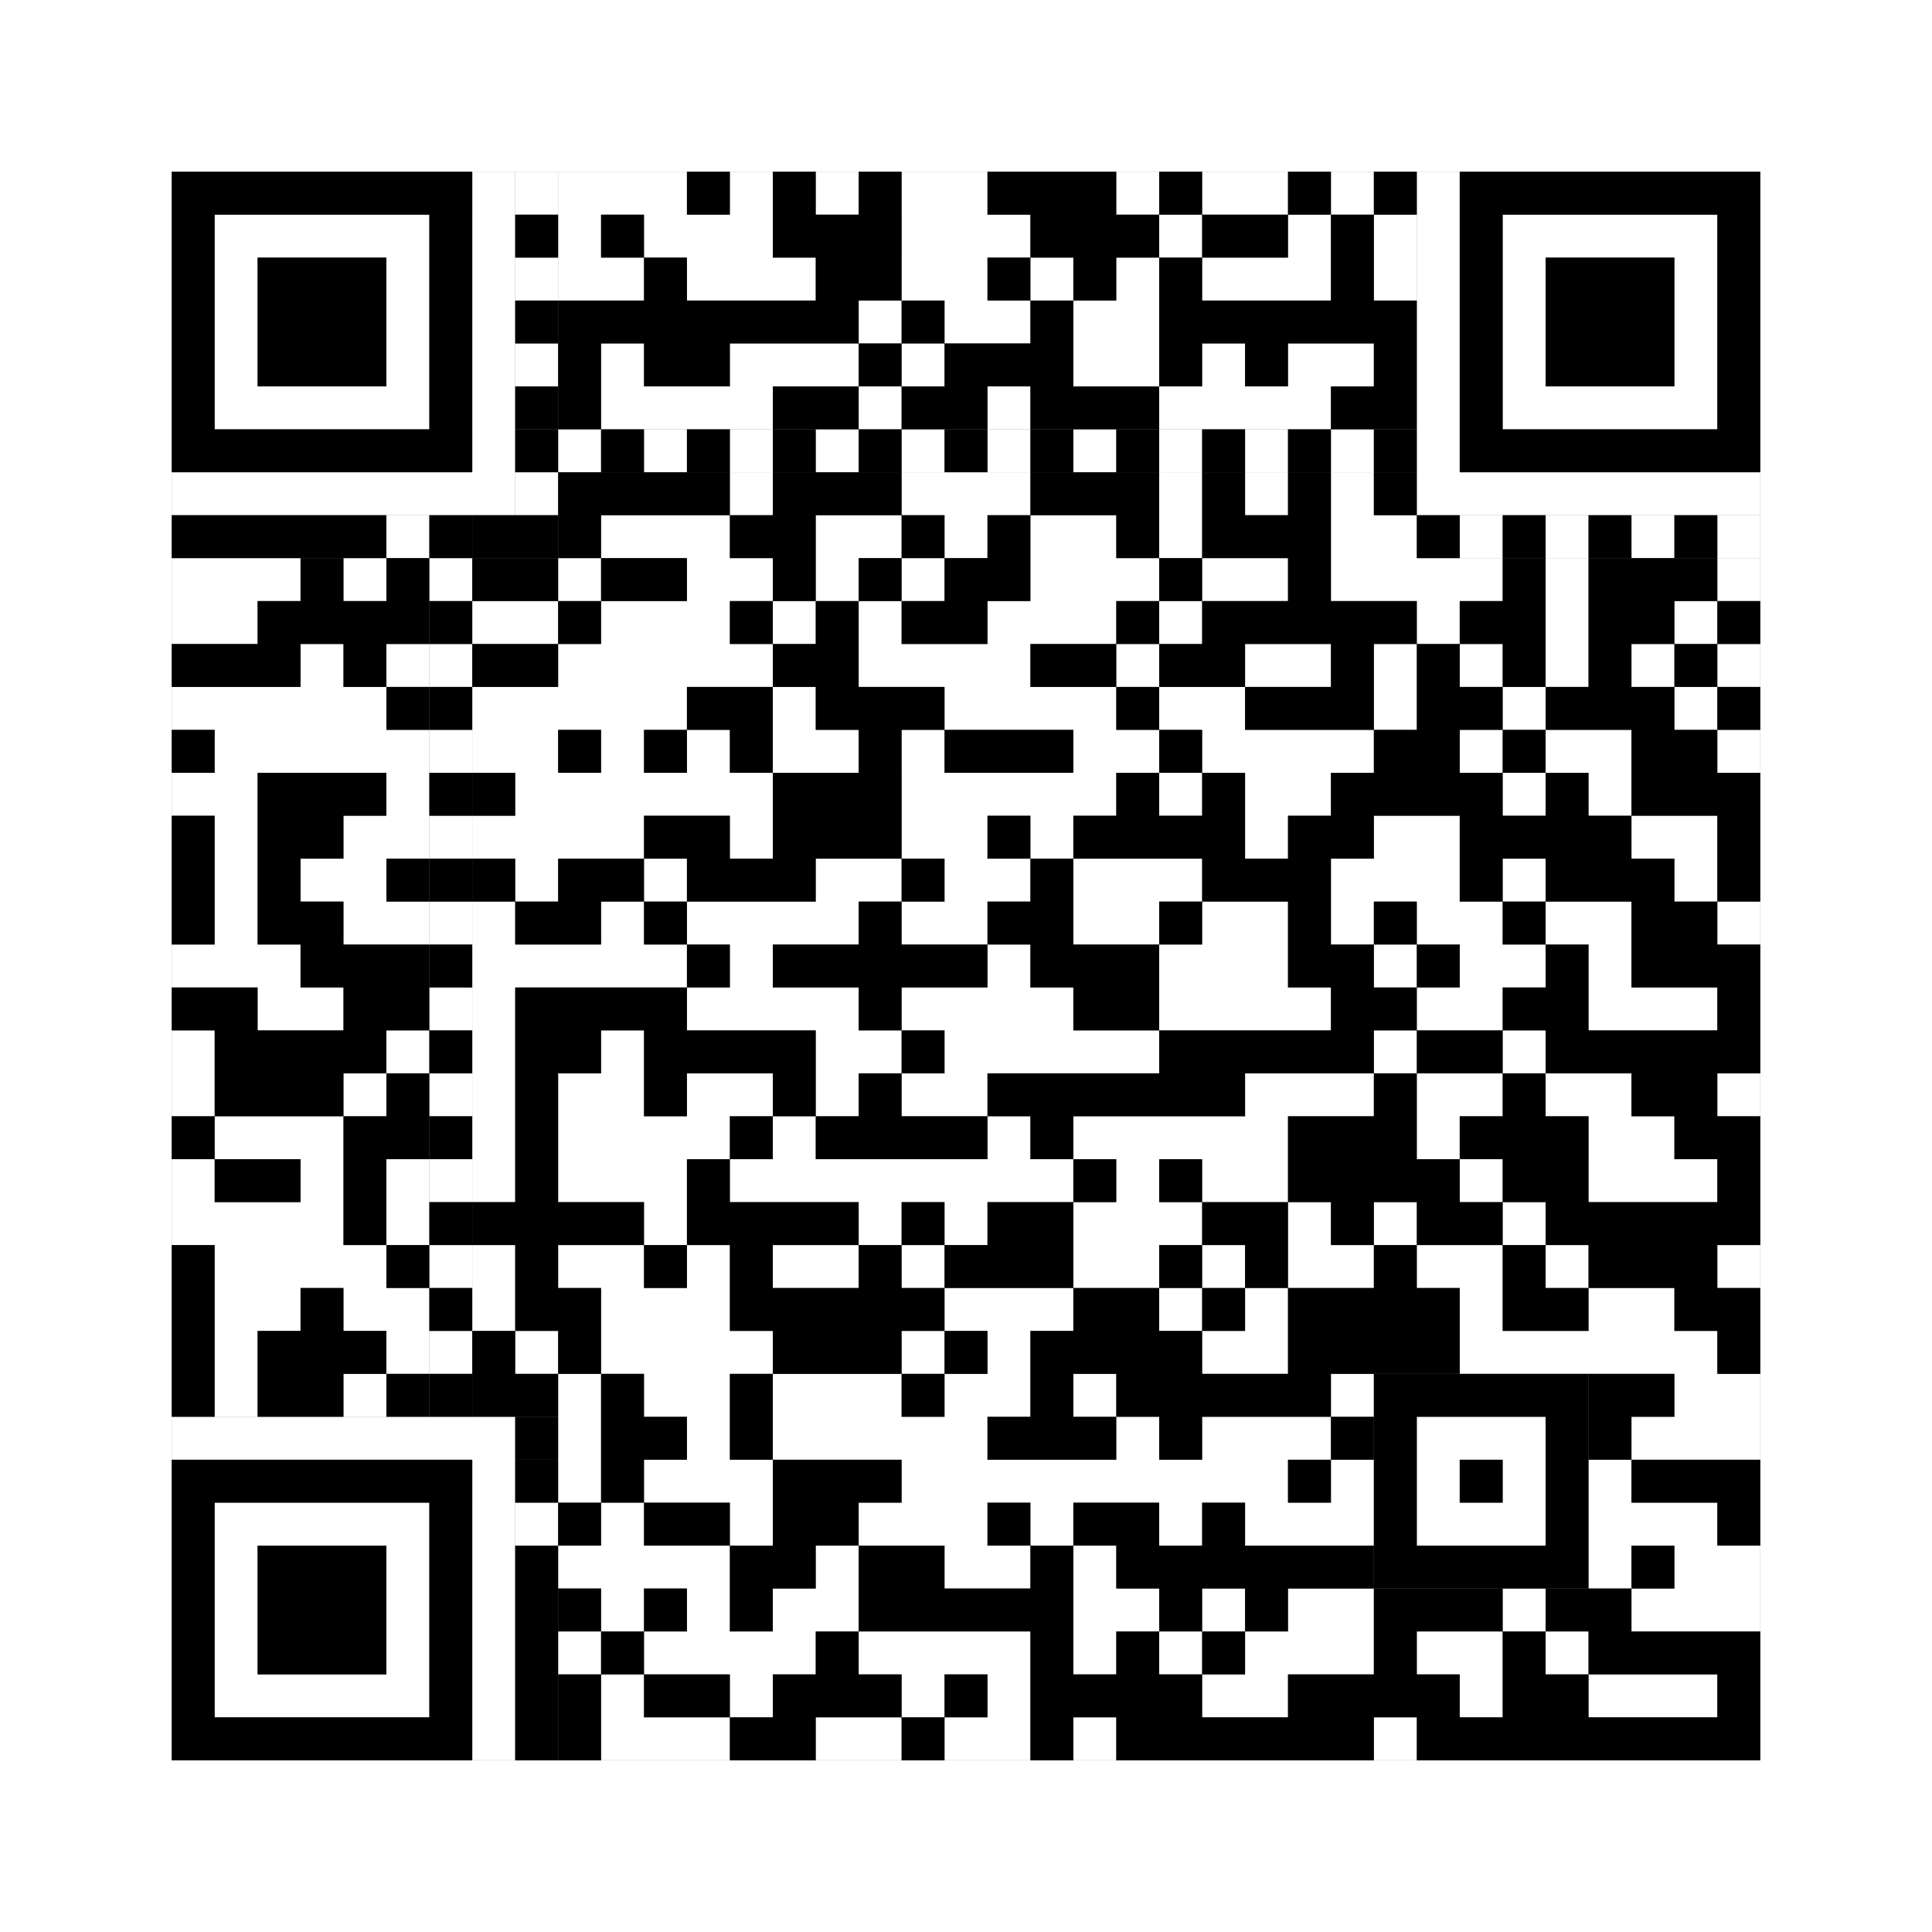
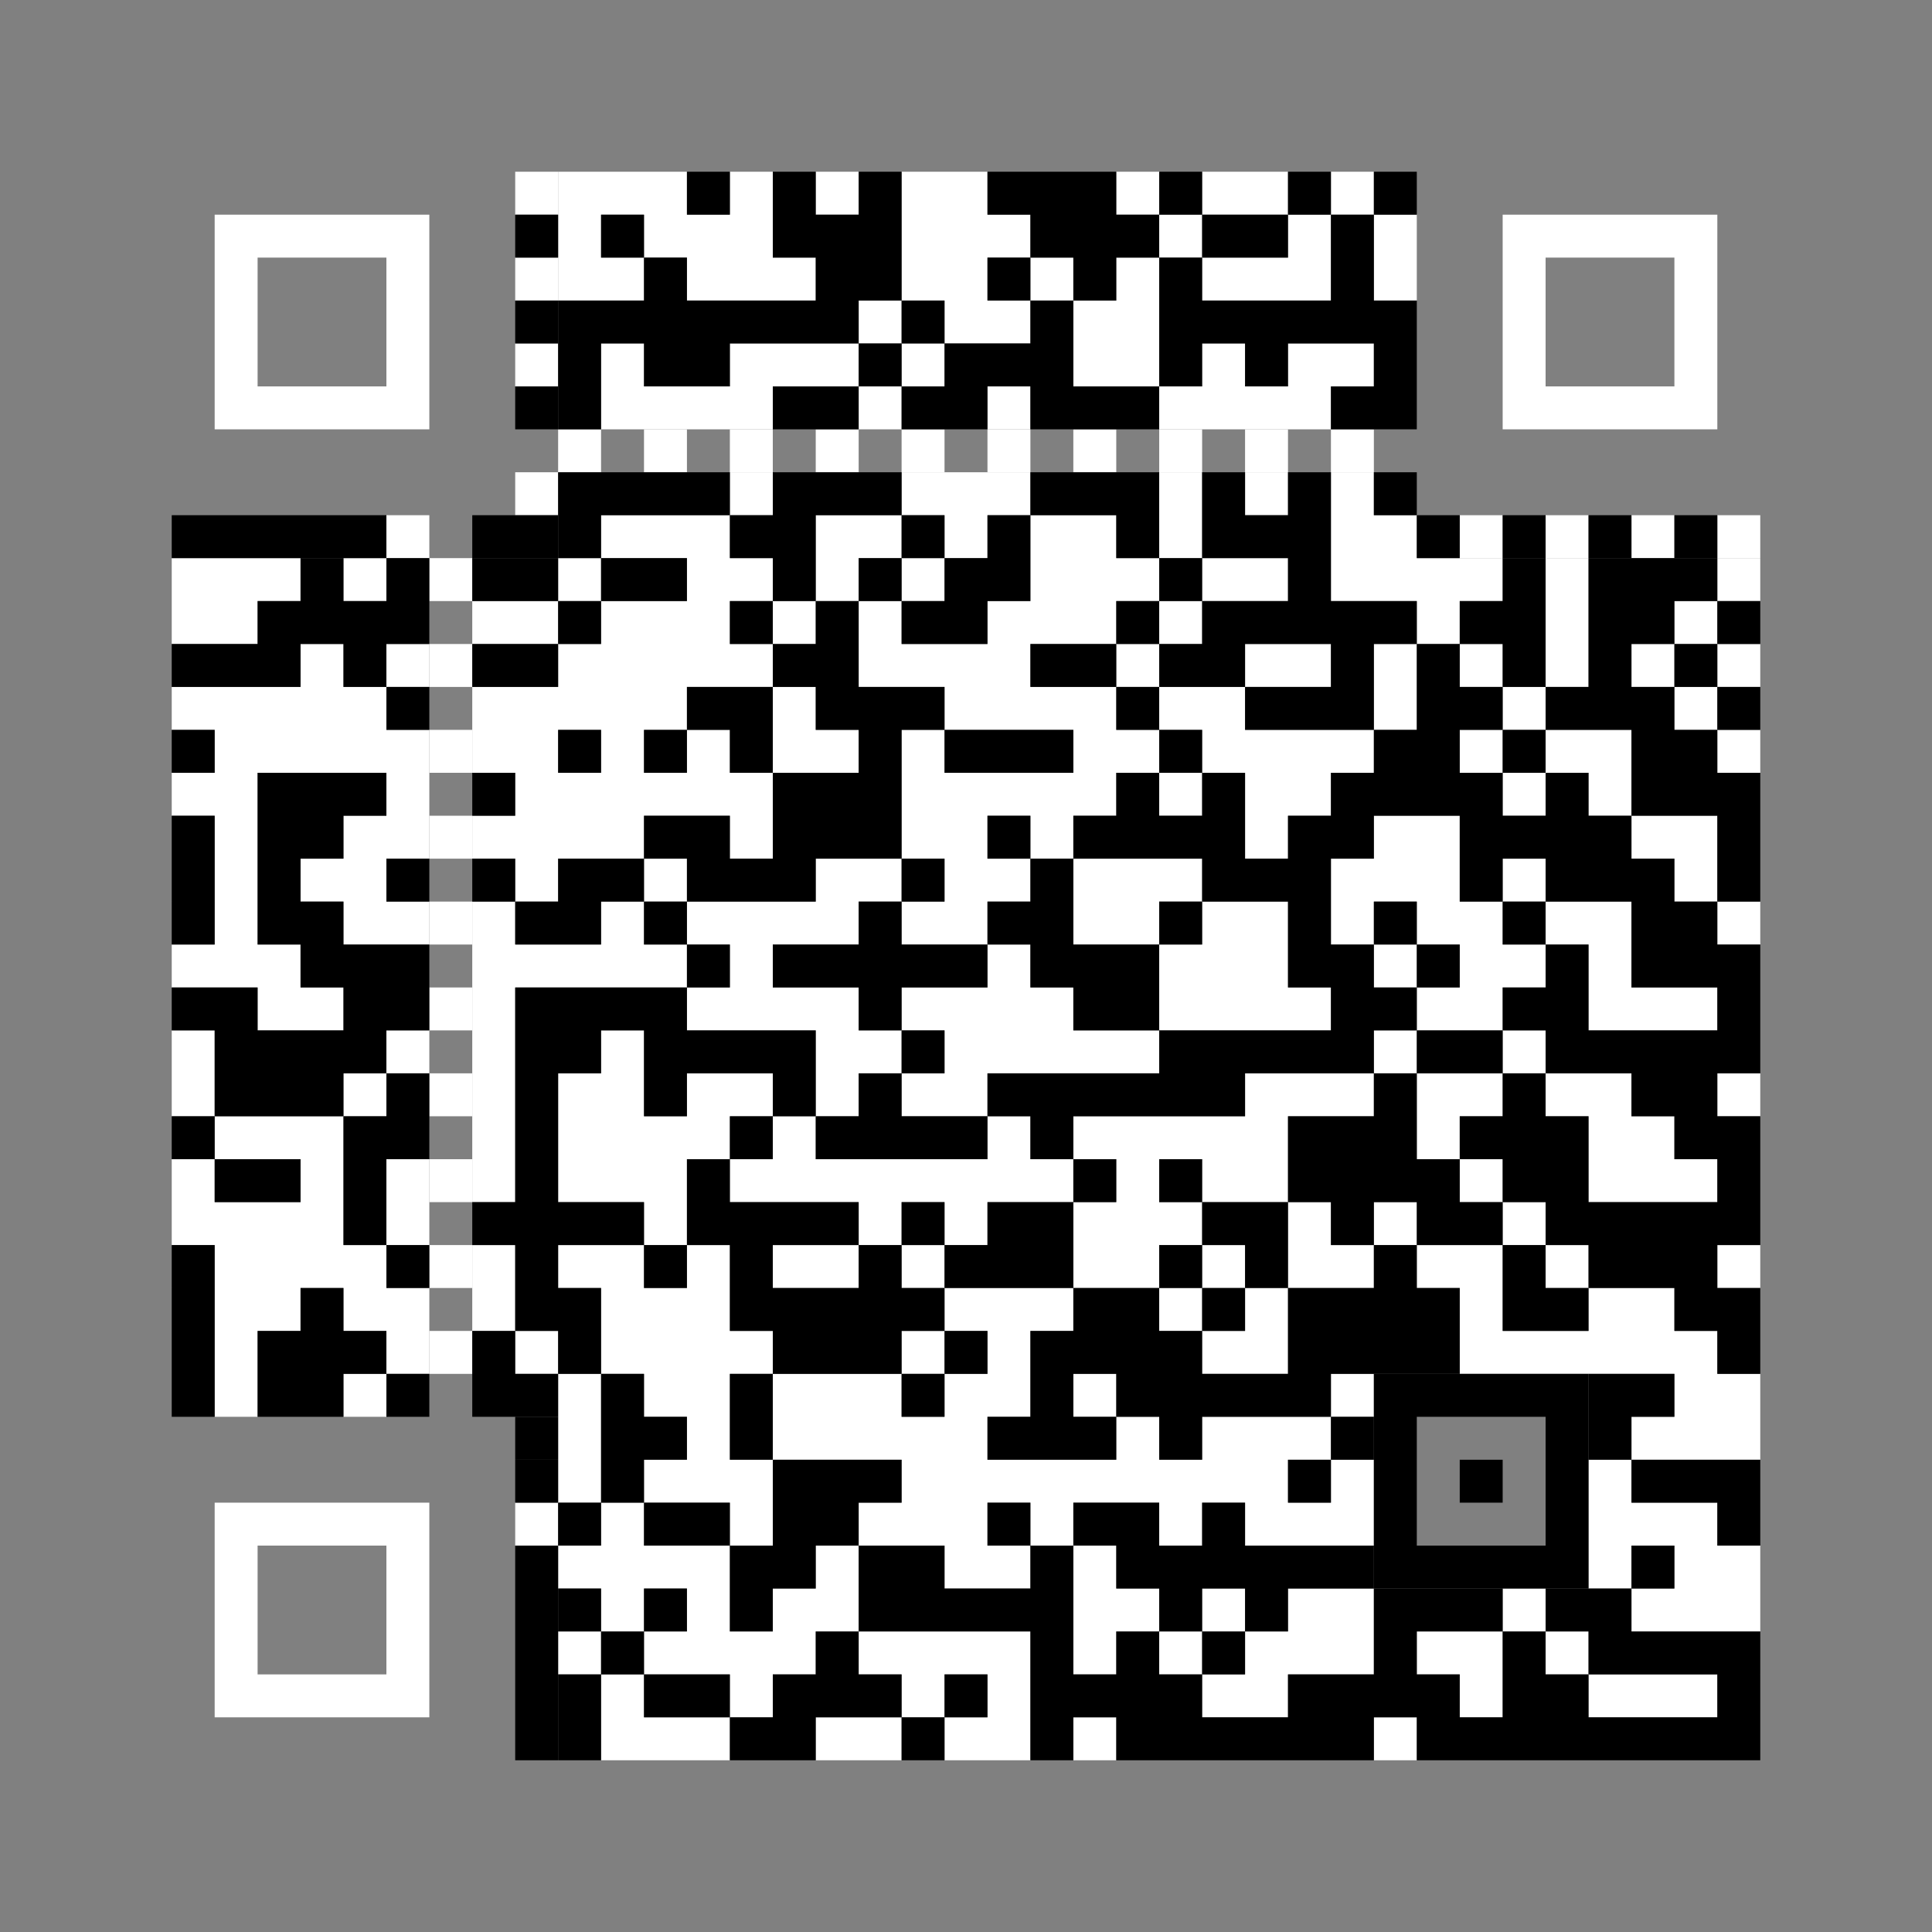
<svg xmlns="http://www.w3.org/2000/svg" version="1.1" width="225px" height="225px">
  <rect width="100%" height="100%" fill="#808080" stroke="none" />
  <defs>
    <style>rect{shape-rendering:crispEdges}</style>
  </defs>
  <path class="qr-4 " stroke="transparent" fill="#fff" fill-opacity="1" d="M65 20 h15 v5 h-15Z M85 20 h5 v5 h-5Z M95 20 h5 v5 h-5Z M105 20 h10 v5 h-10Z M130 20 h5 v5 h-5Z M140 20 h10 v5 h-10Z M155 20 h5 v5 h-5Z M65 25 h5 v5 h-5Z M75 25 h15 v5 h-15Z M105 25 h15 v5 h-15Z M135 25 h5 v5 h-5Z M150 25 h5 v5 h-5Z M160 25 h5 v5 h-5Z M65 30 h10 v5 h-10Z M80 30 h15 v5 h-15Z M105 30 h10 v5 h-10Z M120 30 h5 v5 h-5Z M130 30 h5 v5 h-5Z M140 30 h15 v5 h-15Z M160 30 h5 v5 h-5Z M100 35 h5 v5 h-5Z M110 35 h10 v5 h-10Z M125 35 h10 v5 h-10Z M70 40 h5 v5 h-5Z M85 40 h15 v5 h-15Z M105 40 h5 v5 h-5Z M125 40 h10 v5 h-10Z M140 40 h5 v5 h-5Z M150 40 h10 v5 h-10Z M70 45 h20 v5 h-20Z M100 45 h5 v5 h-5Z M115 45 h5 v5 h-5Z M135 45 h20 v5 h-20Z M85 55 h5 v5 h-5Z M105 55 h15 v5 h-15Z M135 55 h5 v5 h-5Z M145 55 h5 v5 h-5Z M155 55 h5 v5 h-5Z M70 60 h15 v5 h-15Z M95 60 h10 v5 h-10Z M110 60 h5 v5 h-5Z M120 60 h10 v5 h-10Z M135 60 h5 v5 h-5Z M155 60 h10 v5 h-10Z M20 65 h15 v5 h-15Z M40 65 h5 v5 h-5Z M65 65 h5 v5 h-5Z M80 65 h10 v5 h-10Z M95 65 h5 v5 h-5Z M105 65 h5 v5 h-5Z M120 65 h15 v5 h-15Z M140 65 h10 v5 h-10Z M155 65 h20 v5 h-20Z M180 65 h5 v5 h-5Z M200 65 h5 v5 h-5Z M20 70 h10 v5 h-10Z M55 70 h10 v5 h-10Z M70 70 h15 v5 h-15Z M90 70 h5 v5 h-5Z M100 70 h5 v5 h-5Z M115 70 h15 v5 h-15Z M135 70 h5 v5 h-5Z M165 70 h5 v5 h-5Z M180 70 h5 v5 h-5Z M195 70 h5 v5 h-5Z M35 75 h5 v5 h-5Z M45 75 h5 v5 h-5Z M65 75 h25 v5 h-25Z M100 75 h20 v5 h-20Z M130 75 h5 v5 h-5Z M145 75 h10 v5 h-10Z M160 75 h5 v5 h-5Z M170 75 h5 v5 h-5Z M180 75 h5 v5 h-5Z M190 75 h5 v5 h-5Z M200 75 h5 v5 h-5Z M20 80 h25 v5 h-25Z M55 80 h25 v5 h-25Z M90 80 h5 v5 h-5Z M110 80 h20 v5 h-20Z M135 80 h10 v5 h-10Z M160 80 h5 v5 h-5Z M175 80 h5 v5 h-5Z M195 80 h5 v5 h-5Z M25 85 h25 v5 h-25Z M55 85 h10 v5 h-10Z M70 85 h5 v5 h-5Z M80 85 h5 v5 h-5Z M90 85 h10 v5 h-10Z M105 85 h5 v5 h-5Z M125 85 h10 v5 h-10Z M140 85 h20 v5 h-20Z M170 85 h5 v5 h-5Z M180 85 h10 v5 h-10Z M200 85 h5 v5 h-5Z M20 90 h10 v5 h-10Z M45 90 h5 v5 h-5Z M60 90 h30 v5 h-30Z M105 90 h25 v5 h-25Z M135 90 h5 v5 h-5Z M145 90 h10 v5 h-10Z M175 90 h5 v5 h-5Z M185 90 h5 v5 h-5Z M25 95 h5 v5 h-5Z M40 95 h10 v5 h-10Z M55 95 h20 v5 h-20Z M85 95 h5 v5 h-5Z M105 95 h10 v5 h-10Z M120 95 h5 v5 h-5Z M145 95 h5 v5 h-5Z M160 95 h10 v5 h-10Z M190 95 h10 v5 h-10Z M25 100 h5 v5 h-5Z M35 100 h10 v5 h-10Z M60 100 h5 v5 h-5Z M75 100 h5 v5 h-5Z M95 100 h10 v5 h-10Z M110 100 h10 v5 h-10Z M125 100 h15 v5 h-15Z M155 100 h15 v5 h-15Z M175 100 h5 v5 h-5Z M195 100 h5 v5 h-5Z M25 105 h5 v5 h-5Z M40 105 h10 v5 h-10Z M55 105 h5 v5 h-5Z M70 105 h5 v5 h-5Z M80 105 h20 v5 h-20Z M105 105 h10 v5 h-10Z M125 105 h10 v5 h-10Z M140 105 h10 v5 h-10Z M155 105 h5 v5 h-5Z M165 105 h10 v5 h-10Z M180 105 h10 v5 h-10Z M200 105 h5 v5 h-5Z M20 110 h15 v5 h-15Z M55 110 h25 v5 h-25Z M85 110 h5 v5 h-5Z M115 110 h5 v5 h-5Z M135 110 h15 v5 h-15Z M160 110 h5 v5 h-5Z M170 110 h10 v5 h-10Z M185 110 h5 v5 h-5Z M30 115 h10 v5 h-10Z M55 115 h5 v5 h-5Z M80 115 h20 v5 h-20Z M105 115 h20 v5 h-20Z M135 115 h20 v5 h-20Z M165 115 h10 v5 h-10Z M185 115 h15 v5 h-15Z M20 120 h5 v5 h-5Z M45 120 h5 v5 h-5Z M55 120 h5 v5 h-5Z M70 120 h5 v5 h-5Z M95 120 h10 v5 h-10Z M110 120 h25 v5 h-25Z M160 120 h5 v5 h-5Z M175 120 h5 v5 h-5Z M20 125 h5 v5 h-5Z M40 125 h5 v5 h-5Z M55 125 h5 v5 h-5Z M65 125 h10 v5 h-10Z M80 125 h10 v5 h-10Z M95 125 h5 v5 h-5Z M105 125 h10 v5 h-10Z M145 125 h15 v5 h-15Z M165 125 h10 v5 h-10Z M180 125 h10 v5 h-10Z M200 125 h5 v5 h-5Z M25 130 h15 v5 h-15Z M55 130 h5 v5 h-5Z M65 130 h20 v5 h-20Z M90 130 h5 v5 h-5Z M115 130 h5 v5 h-5Z M125 130 h25 v5 h-25Z M165 130 h5 v5 h-5Z M185 130 h10 v5 h-10Z M20 135 h5 v5 h-5Z M35 135 h5 v5 h-5Z M45 135 h5 v5 h-5Z M55 135 h5 v5 h-5Z M65 135 h15 v5 h-15Z M85 135 h40 v5 h-40Z M130 135 h5 v5 h-5Z M140 135 h10 v5 h-10Z M170 135 h5 v5 h-5Z M185 135 h15 v5 h-15Z M20 140 h20 v5 h-20Z M45 140 h5 v5 h-5Z M75 140 h5 v5 h-5Z M100 140 h5 v5 h-5Z M110 140 h5 v5 h-5Z M125 140 h15 v5 h-15Z M150 140 h5 v5 h-5Z M160 140 h5 v5 h-5Z M175 140 h5 v5 h-5Z M25 145 h20 v5 h-20Z M55 145 h5 v5 h-5Z M65 145 h10 v5 h-10Z M80 145 h5 v5 h-5Z M90 145 h10 v5 h-10Z M105 145 h5 v5 h-5Z M125 145 h10 v5 h-10Z M140 145 h5 v5 h-5Z M150 145 h10 v5 h-10Z M165 145 h10 v5 h-10Z M180 145 h5 v5 h-5Z M200 145 h5 v5 h-5Z M25 150 h10 v5 h-10Z M40 150 h10 v5 h-10Z M55 150 h5 v5 h-5Z M70 150 h15 v5 h-15Z M110 150 h15 v5 h-15Z M135 150 h5 v5 h-5Z M145 150 h5 v5 h-5Z M170 150 h5 v5 h-5Z M185 150 h10 v5 h-10Z M25 155 h5 v5 h-5Z M45 155 h5 v5 h-5Z M60 155 h5 v5 h-5Z M70 155 h20 v5 h-20Z M105 155 h5 v5 h-5Z M115 155 h5 v5 h-5Z M140 155 h10 v5 h-10Z M170 155 h30 v5 h-30Z M25 160 h5 v5 h-5Z M40 160 h5 v5 h-5Z M65 160 h5 v5 h-5Z M75 160 h10 v5 h-10Z M90 160 h15 v5 h-15Z M110 160 h10 v5 h-10Z M125 160 h5 v5 h-5Z M155 160 h5 v5 h-5Z M195 160 h10 v5 h-10Z M65 165 h5 v5 h-5Z M80 165 h5 v5 h-5Z M90 165 h25 v5 h-25Z M130 165 h5 v5 h-5Z M140 165 h15 v5 h-15Z M190 165 h15 v5 h-15Z M65 170 h5 v5 h-5Z M75 170 h15 v5 h-15Z M105 170 h45 v5 h-45Z M155 170 h5 v5 h-5Z M185 170 h5 v5 h-5Z M70 175 h5 v5 h-5Z M85 175 h5 v5 h-5Z M100 175 h15 v5 h-15Z M120 175 h5 v5 h-5Z M135 175 h5 v5 h-5Z M145 175 h15 v5 h-15Z M185 175 h15 v5 h-15Z M65 180 h20 v5 h-20Z M95 180 h5 v5 h-5Z M110 180 h10 v5 h-10Z M125 180 h5 v5 h-5Z M185 180 h5 v5 h-5Z M195 180 h10 v5 h-10Z M70 185 h5 v5 h-5Z M80 185 h5 v5 h-5Z M90 185 h10 v5 h-10Z M125 185 h10 v5 h-10Z M140 185 h5 v5 h-5Z M150 185 h10 v5 h-10Z M175 185 h5 v5 h-5Z M190 185 h15 v5 h-15Z M65 190 h5 v5 h-5Z M75 190 h20 v5 h-20Z M100 190 h20 v5 h-20Z M125 190 h5 v5 h-5Z M135 190 h5 v5 h-5Z M145 190 h15 v5 h-15Z M165 190 h10 v5 h-10Z M180 190 h5 v5 h-5Z M70 195 h5 v5 h-5Z M85 195 h5 v5 h-5Z M105 195 h5 v5 h-5Z M115 195 h5 v5 h-5Z M140 195 h10 v5 h-10Z M170 195 h5 v5 h-5Z M185 195 h15 v5 h-15Z M70 200 h15 v5 h-15Z M95 200 h10 v5 h-10Z M110 200 h10 v5 h-10Z M125 200 h5 v5 h-5Z M160 200 h5 v5 h-5Z " />
  <path class="qr-6 " stroke="transparent" fill="#fff" fill-opacity="1" d="M25 25 h25 v5 h-25Z M175 25 h25 v5 h-25Z M25 30 h5 v5 h-5Z M45 30 h5 v5 h-5Z M175 30 h5 v5 h-5Z M195 30 h5 v5 h-5Z M25 35 h5 v5 h-5Z M45 35 h5 v5 h-5Z M175 35 h5 v5 h-5Z M195 35 h5 v5 h-5Z M25 40 h5 v5 h-5Z M45 40 h5 v5 h-5Z M175 40 h5 v5 h-5Z M195 40 h5 v5 h-5Z M25 45 h25 v5 h-25Z M175 45 h25 v5 h-25Z M25 175 h25 v5 h-25Z M25 180 h5 v5 h-5Z M45 180 h5 v5 h-5Z M25 185 h5 v5 h-5Z M45 185 h5 v5 h-5Z M25 190 h5 v5 h-5Z M45 190 h5 v5 h-5Z M25 195 h25 v5 h-25Z " />
-   <path class="qr-8 " stroke="transparent" fill="#fff" fill-opacity="1" d="M55 20 h5 v5 h-5Z M165 20 h5 v5 h-5Z M55 25 h5 v5 h-5Z M165 25 h5 v5 h-5Z M55 30 h5 v5 h-5Z M165 30 h5 v5 h-5Z M55 35 h5 v5 h-5Z M165 35 h5 v5 h-5Z M55 40 h5 v5 h-5Z M165 40 h5 v5 h-5Z M55 45 h5 v5 h-5Z M165 45 h5 v5 h-5Z M55 50 h5 v5 h-5Z M165 50 h5 v5 h-5Z M20 55 h40 v5 h-40Z M165 55 h40 v5 h-40Z M20 165 h40 v5 h-40Z M55 170 h5 v5 h-5Z M55 175 h5 v5 h-5Z M55 180 h5 v5 h-5Z M55 185 h5 v5 h-5Z M55 190 h5 v5 h-5Z M55 195 h5 v5 h-5Z M55 200 h5 v5 h-5Z " />
-   <path class="qr-10 " stroke="transparent" fill="#fff" fill-opacity="1" d="M165 165 h15 v5 h-15Z M165 170 h5 v5 h-5Z M175 170 h5 v5 h-5Z M165 175 h15 v5 h-15Z " />
  <path class="qr-12 " stroke="transparent" fill="#fff" fill-opacity="1" d="M65 50 h5 v5 h-5Z M75 50 h5 v5 h-5Z M85 50 h5 v5 h-5Z M95 50 h5 v5 h-5Z M105 50 h5 v5 h-5Z M115 50 h5 v5 h-5Z M125 50 h5 v5 h-5Z M135 50 h5 v5 h-5Z M145 50 h5 v5 h-5Z M155 50 h5 v5 h-5Z M50 65 h5 v5 h-5Z M50 75 h5 v5 h-5Z M50 85 h5 v5 h-5Z M50 95 h5 v5 h-5Z M50 105 h5 v5 h-5Z M50 115 h5 v5 h-5Z M50 125 h5 v5 h-5Z M50 135 h5 v5 h-5Z M50 145 h5 v5 h-5Z M50 155 h5 v5 h-5Z " />
  <path class="qr-14 " stroke="transparent" fill="#fff" fill-opacity="1" d="M60 20 h5 v5 h-5Z M60 30 h5 v5 h-5Z M60 40 h5 v5 h-5Z M60 55 h5 v5 h-5Z M45 60 h5 v5 h-5Z M170 60 h5 v5 h-5Z M180 60 h5 v5 h-5Z M190 60 h5 v5 h-5Z M200 60 h5 v5 h-5Z M60 175 h5 v5 h-5Z " />
-   <path class="qr-18 " stroke="transparent" fill="#fff" fill-opacity="1" d="M0 0 h225 v5 h-225Z M0 5 h225 v5 h-225Z M0 10 h225 v5 h-225Z M0 15 h225 v5 h-225Z M0 20 h20 v5 h-20Z M205 20 h20 v5 h-20Z M0 25 h20 v5 h-20Z M205 25 h20 v5 h-20Z M0 30 h20 v5 h-20Z M205 30 h20 v5 h-20Z M0 35 h20 v5 h-20Z M205 35 h20 v5 h-20Z M0 40 h20 v5 h-20Z M205 40 h20 v5 h-20Z M0 45 h20 v5 h-20Z M205 45 h20 v5 h-20Z M0 50 h20 v5 h-20Z M205 50 h20 v5 h-20Z M0 55 h20 v5 h-20Z M205 55 h20 v5 h-20Z M0 60 h20 v5 h-20Z M205 60 h20 v5 h-20Z M0 65 h20 v5 h-20Z M205 65 h20 v5 h-20Z M0 70 h20 v5 h-20Z M205 70 h20 v5 h-20Z M0 75 h20 v5 h-20Z M205 75 h20 v5 h-20Z M0 80 h20 v5 h-20Z M205 80 h20 v5 h-20Z M0 85 h20 v5 h-20Z M205 85 h20 v5 h-20Z M0 90 h20 v5 h-20Z M205 90 h20 v5 h-20Z M0 95 h20 v5 h-20Z M205 95 h20 v5 h-20Z M0 100 h20 v5 h-20Z M205 100 h20 v5 h-20Z M0 105 h20 v5 h-20Z M205 105 h20 v5 h-20Z M0 110 h20 v5 h-20Z M205 110 h20 v5 h-20Z M0 115 h20 v5 h-20Z M205 115 h20 v5 h-20Z M0 120 h20 v5 h-20Z M205 120 h20 v5 h-20Z M0 125 h20 v5 h-20Z M205 125 h20 v5 h-20Z M0 130 h20 v5 h-20Z M205 130 h20 v5 h-20Z M0 135 h20 v5 h-20Z M205 135 h20 v5 h-20Z M0 140 h20 v5 h-20Z M205 140 h20 v5 h-20Z M0 145 h20 v5 h-20Z M205 145 h20 v5 h-20Z M0 150 h20 v5 h-20Z M205 150 h20 v5 h-20Z M0 155 h20 v5 h-20Z M205 155 h20 v5 h-20Z M0 160 h20 v5 h-20Z M205 160 h20 v5 h-20Z M0 165 h20 v5 h-20Z M205 165 h20 v5 h-20Z M0 170 h20 v5 h-20Z M205 170 h20 v5 h-20Z M0 175 h20 v5 h-20Z M205 175 h20 v5 h-20Z M0 180 h20 v5 h-20Z M205 180 h20 v5 h-20Z M0 185 h20 v5 h-20Z M205 185 h20 v5 h-20Z M0 190 h20 v5 h-20Z M205 190 h20 v5 h-20Z M0 195 h20 v5 h-20Z M205 195 h20 v5 h-20Z M0 200 h20 v5 h-20Z M205 200 h20 v5 h-20Z M0 205 h225 v5 h-225Z M0 210 h225 v5 h-225Z M0 215 h225 v5 h-225Z M0 220 h225 v5 h-225Z " />
  <path class="qr-512 " stroke="transparent" fill="#000" fill-opacity="1" d="M60 165 h5 v5 h-5Z " />
  <path class="qr-1024 " stroke="transparent" fill="#000" fill-opacity="1" d="M80 20 h5 v5 h-5Z M90 20 h5 v5 h-5Z M100 20 h5 v5 h-5Z M115 20 h15 v5 h-15Z M135 20 h5 v5 h-5Z M150 20 h5 v5 h-5Z M160 20 h5 v5 h-5Z M70 25 h5 v5 h-5Z M90 25 h15 v5 h-15Z M120 25 h15 v5 h-15Z M140 25 h10 v5 h-10Z M155 25 h5 v5 h-5Z M75 30 h5 v5 h-5Z M95 30 h10 v5 h-10Z M115 30 h5 v5 h-5Z M125 30 h5 v5 h-5Z M135 30 h5 v5 h-5Z M155 30 h5 v5 h-5Z M65 35 h35 v5 h-35Z M105 35 h5 v5 h-5Z M120 35 h5 v5 h-5Z M135 35 h30 v5 h-30Z M65 40 h5 v5 h-5Z M75 40 h10 v5 h-10Z M100 40 h5 v5 h-5Z M110 40 h15 v5 h-15Z M135 40 h5 v5 h-5Z M145 40 h5 v5 h-5Z M160 40 h5 v5 h-5Z M65 45 h5 v5 h-5Z M90 45 h10 v5 h-10Z M105 45 h10 v5 h-10Z M120 45 h15 v5 h-15Z M155 45 h10 v5 h-10Z M65 55 h20 v5 h-20Z M90 55 h15 v5 h-15Z M120 55 h15 v5 h-15Z M140 55 h5 v5 h-5Z M150 55 h5 v5 h-5Z M160 55 h5 v5 h-5Z M65 60 h5 v5 h-5Z M85 60 h10 v5 h-10Z M105 60 h5 v5 h-5Z M115 60 h5 v5 h-5Z M130 60 h5 v5 h-5Z M140 60 h15 v5 h-15Z M35 65 h5 v5 h-5Z M45 65 h5 v5 h-5Z M55 65 h10 v5 h-10Z M70 65 h10 v5 h-10Z M90 65 h5 v5 h-5Z M100 65 h5 v5 h-5Z M110 65 h10 v5 h-10Z M135 65 h5 v5 h-5Z M150 65 h5 v5 h-5Z M175 65 h5 v5 h-5Z M185 65 h15 v5 h-15Z M30 70 h20 v5 h-20Z M65 70 h5 v5 h-5Z M85 70 h5 v5 h-5Z M95 70 h5 v5 h-5Z M105 70 h10 v5 h-10Z M130 70 h5 v5 h-5Z M140 70 h25 v5 h-25Z M170 70 h10 v5 h-10Z M185 70 h10 v5 h-10Z M200 70 h5 v5 h-5Z M20 75 h15 v5 h-15Z M40 75 h5 v5 h-5Z M55 75 h10 v5 h-10Z M90 75 h10 v5 h-10Z M120 75 h10 v5 h-10Z M135 75 h10 v5 h-10Z M155 75 h5 v5 h-5Z M165 75 h5 v5 h-5Z M175 75 h5 v5 h-5Z M185 75 h5 v5 h-5Z M195 75 h5 v5 h-5Z M45 80 h5 v5 h-5Z M80 80 h10 v5 h-10Z M95 80 h15 v5 h-15Z M130 80 h5 v5 h-5Z M145 80 h15 v5 h-15Z M165 80 h10 v5 h-10Z M180 80 h15 v5 h-15Z M200 80 h5 v5 h-5Z M20 85 h5 v5 h-5Z M65 85 h5 v5 h-5Z M75 85 h5 v5 h-5Z M85 85 h5 v5 h-5Z M100 85 h5 v5 h-5Z M110 85 h15 v5 h-15Z M135 85 h5 v5 h-5Z M160 85 h10 v5 h-10Z M175 85 h5 v5 h-5Z M190 85 h10 v5 h-10Z M30 90 h15 v5 h-15Z M55 90 h5 v5 h-5Z M90 90 h15 v5 h-15Z M130 90 h5 v5 h-5Z M140 90 h5 v5 h-5Z M155 90 h20 v5 h-20Z M180 90 h5 v5 h-5Z M190 90 h15 v5 h-15Z M20 95 h5 v5 h-5Z M30 95 h10 v5 h-10Z M75 95 h10 v5 h-10Z M90 95 h15 v5 h-15Z M115 95 h5 v5 h-5Z M125 95 h20 v5 h-20Z M150 95 h10 v5 h-10Z M170 95 h20 v5 h-20Z M200 95 h5 v5 h-5Z M20 100 h5 v5 h-5Z M30 100 h5 v5 h-5Z M45 100 h5 v5 h-5Z M55 100 h5 v5 h-5Z M65 100 h10 v5 h-10Z M80 100 h15 v5 h-15Z M105 100 h5 v5 h-5Z M120 100 h5 v5 h-5Z M140 100 h15 v5 h-15Z M170 100 h5 v5 h-5Z M180 100 h15 v5 h-15Z M200 100 h5 v5 h-5Z M20 105 h5 v5 h-5Z M30 105 h10 v5 h-10Z M60 105 h10 v5 h-10Z M75 105 h5 v5 h-5Z M100 105 h5 v5 h-5Z M115 105 h10 v5 h-10Z M135 105 h5 v5 h-5Z M150 105 h5 v5 h-5Z M160 105 h5 v5 h-5Z M175 105 h5 v5 h-5Z M190 105 h10 v5 h-10Z M35 110 h15 v5 h-15Z M80 110 h5 v5 h-5Z M90 110 h25 v5 h-25Z M120 110 h15 v5 h-15Z M150 110 h10 v5 h-10Z M165 110 h5 v5 h-5Z M180 110 h5 v5 h-5Z M190 110 h15 v5 h-15Z M20 115 h10 v5 h-10Z M40 115 h10 v5 h-10Z M60 115 h20 v5 h-20Z M100 115 h5 v5 h-5Z M125 115 h10 v5 h-10Z M155 115 h10 v5 h-10Z M175 115 h10 v5 h-10Z M200 115 h5 v5 h-5Z M25 120 h20 v5 h-20Z M60 120 h10 v5 h-10Z M75 120 h20 v5 h-20Z M105 120 h5 v5 h-5Z M135 120 h25 v5 h-25Z M165 120 h10 v5 h-10Z M180 120 h25 v5 h-25Z M25 125 h15 v5 h-15Z M45 125 h5 v5 h-5Z M60 125 h5 v5 h-5Z M75 125 h5 v5 h-5Z M90 125 h5 v5 h-5Z M100 125 h5 v5 h-5Z M115 125 h30 v5 h-30Z M160 125 h5 v5 h-5Z M175 125 h5 v5 h-5Z M190 125 h10 v5 h-10Z M20 130 h5 v5 h-5Z M40 130 h10 v5 h-10Z M60 130 h5 v5 h-5Z M85 130 h5 v5 h-5Z M95 130 h20 v5 h-20Z M120 130 h5 v5 h-5Z M150 130 h15 v5 h-15Z M170 130 h15 v5 h-15Z M195 130 h10 v5 h-10Z M25 135 h10 v5 h-10Z M40 135 h5 v5 h-5Z M60 135 h5 v5 h-5Z M80 135 h5 v5 h-5Z M125 135 h5 v5 h-5Z M135 135 h5 v5 h-5Z M150 135 h20 v5 h-20Z M175 135 h10 v5 h-10Z M200 135 h5 v5 h-5Z M40 140 h5 v5 h-5Z M55 140 h20 v5 h-20Z M80 140 h20 v5 h-20Z M105 140 h5 v5 h-5Z M115 140 h10 v5 h-10Z M140 140 h10 v5 h-10Z M155 140 h5 v5 h-5Z M165 140 h10 v5 h-10Z M180 140 h25 v5 h-25Z M20 145 h5 v5 h-5Z M45 145 h5 v5 h-5Z M60 145 h5 v5 h-5Z M75 145 h5 v5 h-5Z M85 145 h5 v5 h-5Z M100 145 h5 v5 h-5Z M110 145 h15 v5 h-15Z M135 145 h5 v5 h-5Z M145 145 h5 v5 h-5Z M160 145 h5 v5 h-5Z M175 145 h5 v5 h-5Z M185 145 h15 v5 h-15Z M20 150 h5 v5 h-5Z M35 150 h5 v5 h-5Z M60 150 h10 v5 h-10Z M85 150 h25 v5 h-25Z M125 150 h10 v5 h-10Z M140 150 h5 v5 h-5Z M150 150 h20 v5 h-20Z M175 150 h10 v5 h-10Z M195 150 h10 v5 h-10Z M20 155 h5 v5 h-5Z M30 155 h15 v5 h-15Z M55 155 h5 v5 h-5Z M65 155 h5 v5 h-5Z M90 155 h15 v5 h-15Z M110 155 h5 v5 h-5Z M120 155 h20 v5 h-20Z M150 155 h20 v5 h-20Z M200 155 h5 v5 h-5Z M20 160 h5 v5 h-5Z M30 160 h10 v5 h-10Z M45 160 h5 v5 h-5Z M55 160 h10 v5 h-10Z M70 160 h5 v5 h-5Z M85 160 h5 v5 h-5Z M105 160 h5 v5 h-5Z M120 160 h5 v5 h-5Z M130 160 h25 v5 h-25Z M185 160 h10 v5 h-10Z M70 165 h10 v5 h-10Z M85 165 h5 v5 h-5Z M115 165 h15 v5 h-15Z M135 165 h5 v5 h-5Z M155 165 h5 v5 h-5Z M185 165 h5 v5 h-5Z M70 170 h5 v5 h-5Z M90 170 h15 v5 h-15Z M150 170 h5 v5 h-5Z M190 170 h15 v5 h-15Z M65 175 h5 v5 h-5Z M75 175 h10 v5 h-10Z M90 175 h10 v5 h-10Z M115 175 h5 v5 h-5Z M125 175 h10 v5 h-10Z M140 175 h5 v5 h-5Z M200 175 h5 v5 h-5Z M85 180 h10 v5 h-10Z M100 180 h10 v5 h-10Z M120 180 h5 v5 h-5Z M130 180 h30 v5 h-30Z M190 180 h5 v5 h-5Z M65 185 h5 v5 h-5Z M75 185 h5 v5 h-5Z M85 185 h5 v5 h-5Z M100 185 h25 v5 h-25Z M135 185 h5 v5 h-5Z M145 185 h5 v5 h-5Z M160 185 h15 v5 h-15Z M180 185 h10 v5 h-10Z M70 190 h5 v5 h-5Z M95 190 h5 v5 h-5Z M120 190 h5 v5 h-5Z M130 190 h5 v5 h-5Z M140 190 h5 v5 h-5Z M160 190 h5 v5 h-5Z M175 190 h5 v5 h-5Z M185 190 h20 v5 h-20Z M65 195 h5 v5 h-5Z M75 195 h10 v5 h-10Z M90 195 h15 v5 h-15Z M110 195 h5 v5 h-5Z M120 195 h20 v5 h-20Z M150 195 h20 v5 h-20Z M175 195 h10 v5 h-10Z M200 195 h5 v5 h-5Z M65 200 h5 v5 h-5Z M85 200 h10 v5 h-10Z M105 200 h5 v5 h-5Z M120 200 h5 v5 h-5Z M130 200 h30 v5 h-30Z M165 200 h40 v5 h-40Z " />
-   <path class="qr-1536 " stroke="transparent" fill="#000" fill-opacity="1" d="M20 20 h35 v5 h-35Z M170 20 h35 v5 h-35Z M20 25 h5 v5 h-5Z M50 25 h5 v5 h-5Z M170 25 h5 v5 h-5Z M200 25 h5 v5 h-5Z M20 30 h5 v5 h-5Z M30 30 h15 v5 h-15Z M50 30 h5 v5 h-5Z M170 30 h5 v5 h-5Z M180 30 h15 v5 h-15Z M200 30 h5 v5 h-5Z M20 35 h5 v5 h-5Z M30 35 h15 v5 h-15Z M50 35 h5 v5 h-5Z M170 35 h5 v5 h-5Z M180 35 h15 v5 h-15Z M200 35 h5 v5 h-5Z M20 40 h5 v5 h-5Z M30 40 h15 v5 h-15Z M50 40 h5 v5 h-5Z M170 40 h5 v5 h-5Z M180 40 h15 v5 h-15Z M200 40 h5 v5 h-5Z M20 45 h5 v5 h-5Z M50 45 h5 v5 h-5Z M170 45 h5 v5 h-5Z M200 45 h5 v5 h-5Z M20 50 h35 v5 h-35Z M170 50 h35 v5 h-35Z M20 170 h35 v5 h-35Z M20 175 h5 v5 h-5Z M50 175 h5 v5 h-5Z M20 180 h5 v5 h-5Z M30 180 h15 v5 h-15Z M50 180 h5 v5 h-5Z M20 185 h5 v5 h-5Z M30 185 h15 v5 h-15Z M50 185 h5 v5 h-5Z M20 190 h5 v5 h-5Z M30 190 h15 v5 h-15Z M50 190 h5 v5 h-5Z M20 195 h5 v5 h-5Z M50 195 h5 v5 h-5Z M20 200 h35 v5 h-35Z " />
  <path class="qr-2560 " stroke="transparent" fill="#000" fill-opacity="1" d="M160 160 h25 v5 h-25Z M160 165 h5 v5 h-5Z M180 165 h5 v5 h-5Z M160 170 h5 v5 h-5Z M170 170 h5 v5 h-5Z M180 170 h5 v5 h-5Z M160 175 h5 v5 h-5Z M180 175 h5 v5 h-5Z M160 180 h25 v5 h-25Z " />
-   <path class="qr-3072 " stroke="transparent" fill="#000" fill-opacity="1" d="M60 50 h5 v5 h-5Z M70 50 h5 v5 h-5Z M80 50 h5 v5 h-5Z M90 50 h5 v5 h-5Z M100 50 h5 v5 h-5Z M110 50 h5 v5 h-5Z M120 50 h5 v5 h-5Z M130 50 h5 v5 h-5Z M140 50 h5 v5 h-5Z M150 50 h5 v5 h-5Z M160 50 h5 v5 h-5Z M50 60 h5 v5 h-5Z M50 70 h5 v5 h-5Z M50 80 h5 v5 h-5Z M50 90 h5 v5 h-5Z M50 100 h5 v5 h-5Z M50 110 h5 v5 h-5Z M50 120 h5 v5 h-5Z M50 130 h5 v5 h-5Z M50 140 h5 v5 h-5Z M50 150 h5 v5 h-5Z M50 160 h5 v5 h-5Z " />
  <path class="qr-3584 " stroke="transparent" fill="#000" fill-opacity="1" d="M60 25 h5 v5 h-5Z M60 35 h5 v5 h-5Z M60 45 h5 v5 h-5Z M20 60 h25 v5 h-25Z M55 60 h10 v5 h-10Z M165 60 h5 v5 h-5Z M175 60 h5 v5 h-5Z M185 60 h5 v5 h-5Z M195 60 h5 v5 h-5Z M60 170 h5 v5 h-5Z M60 180 h5 v5 h-5Z M60 185 h5 v5 h-5Z M60 190 h5 v5 h-5Z M60 195 h5 v5 h-5Z M60 200 h5 v5 h-5Z " />
</svg>